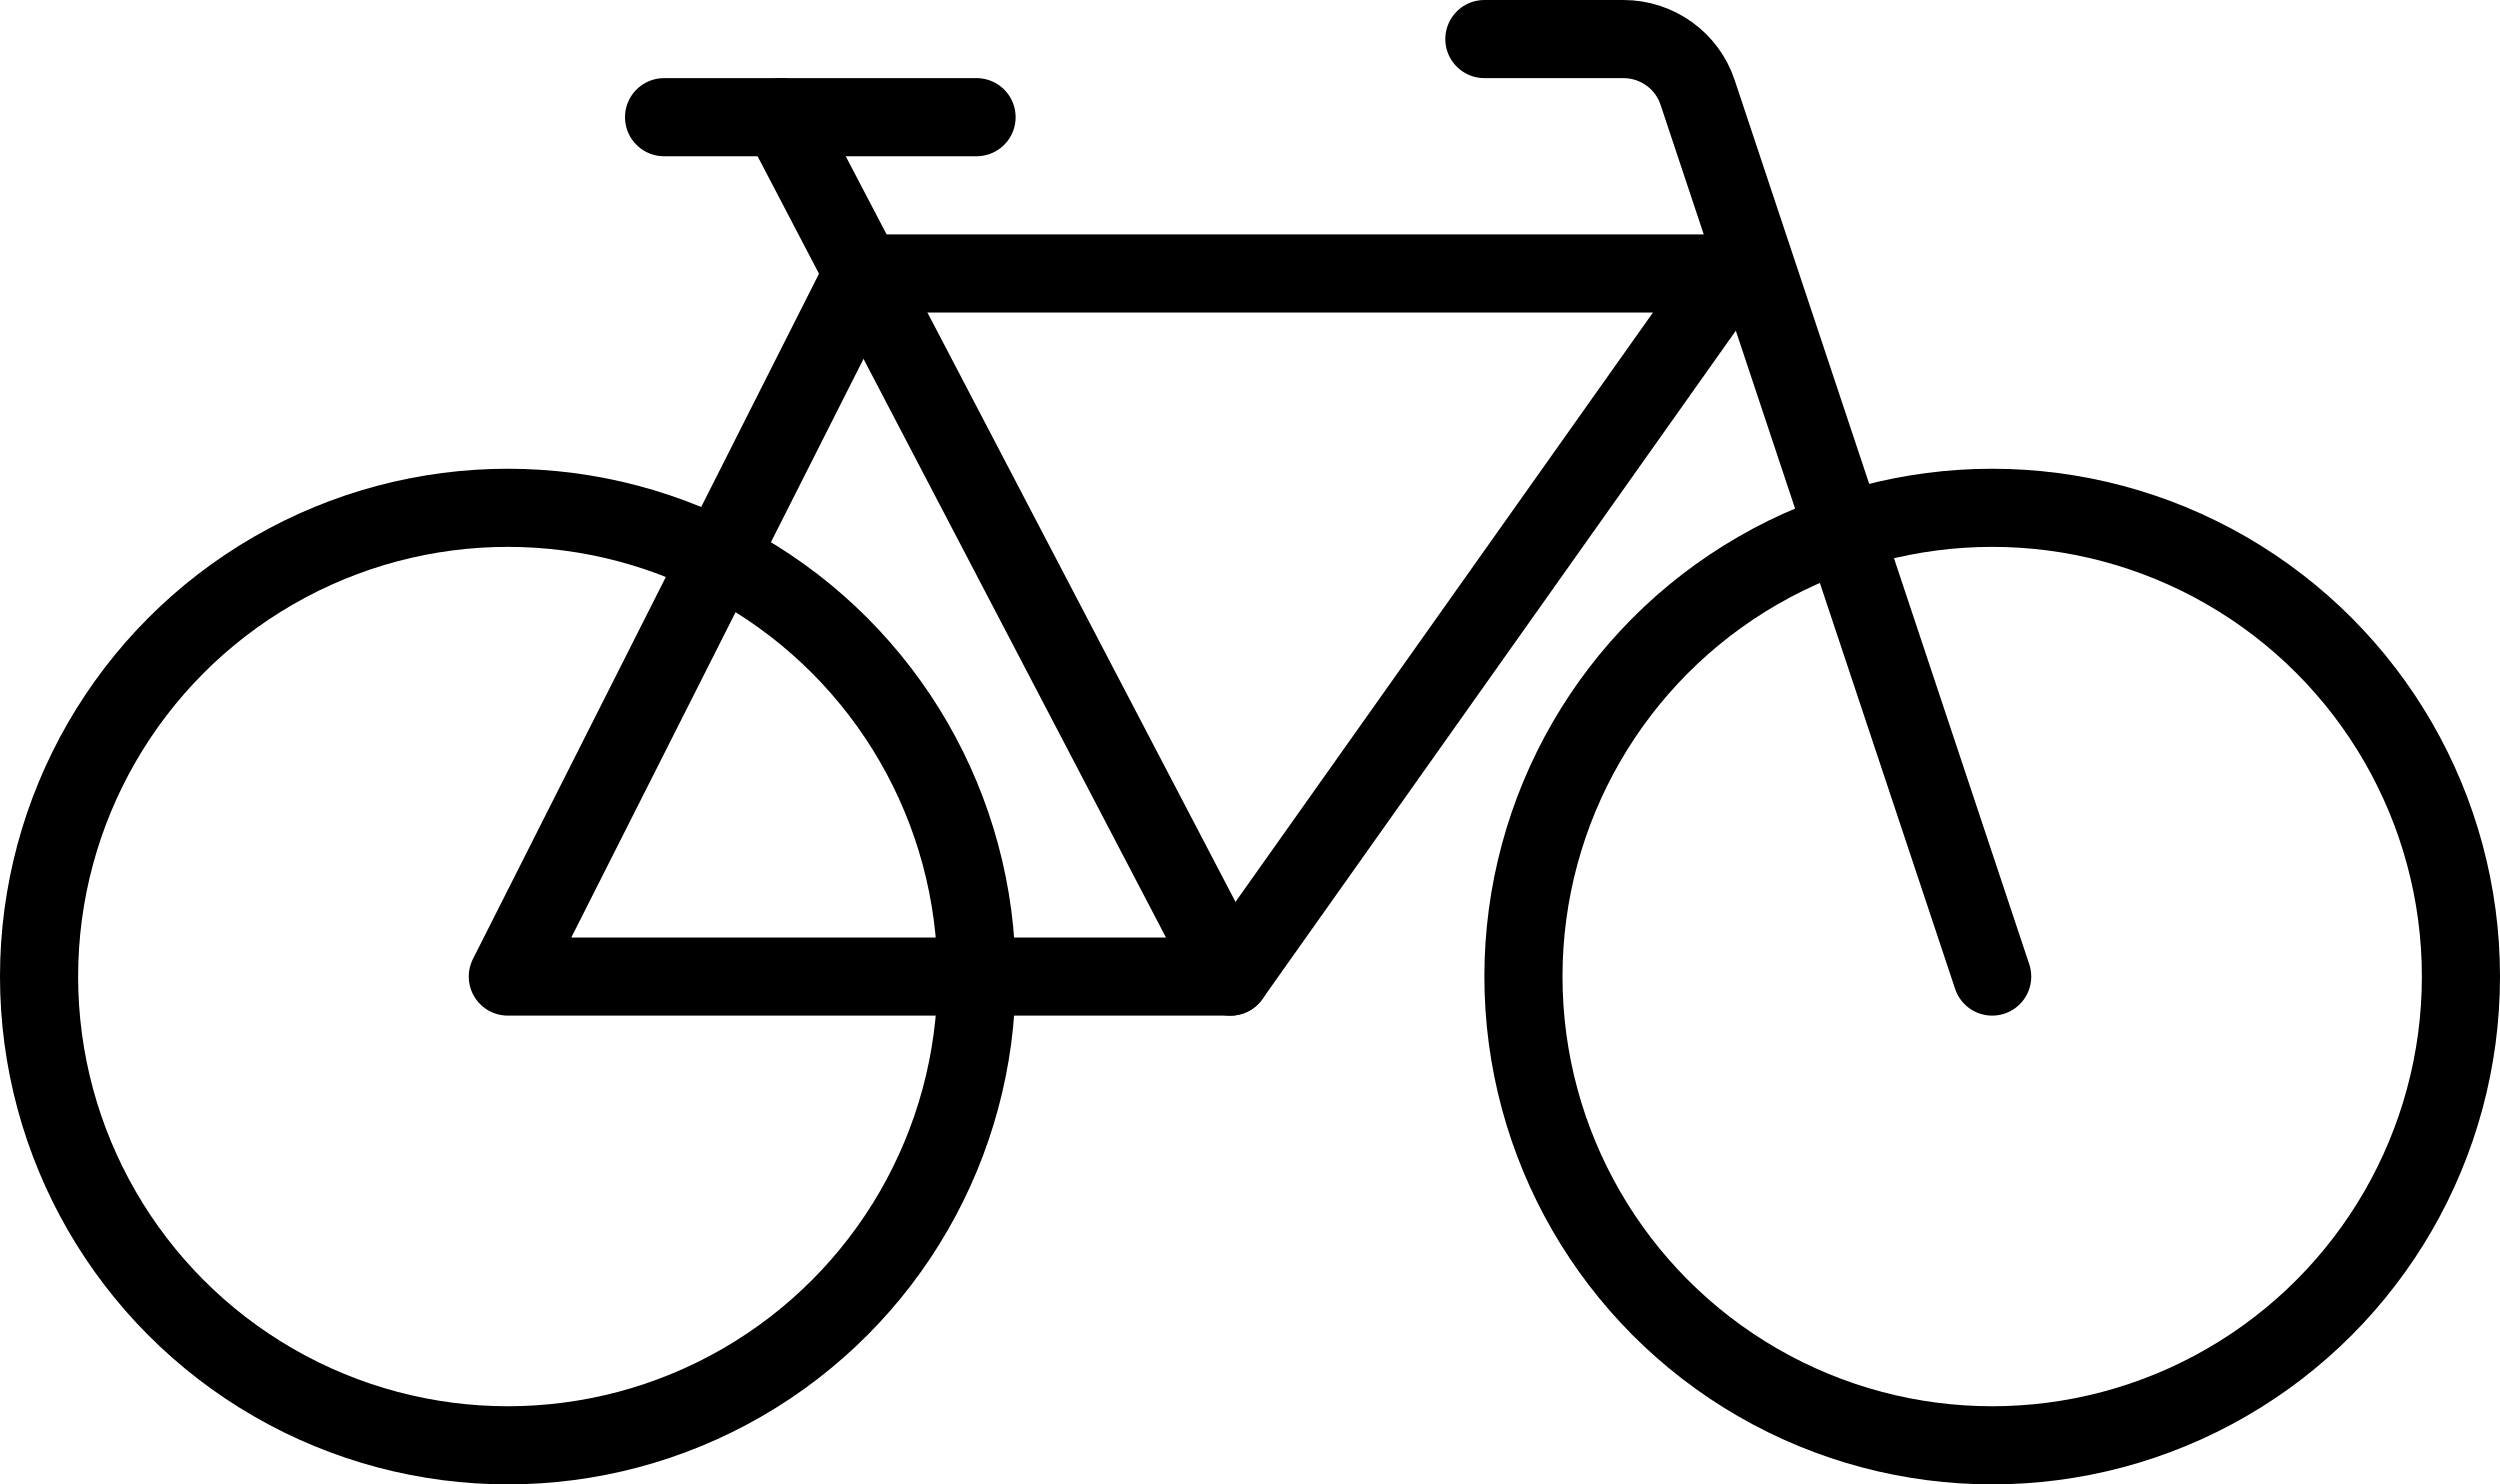
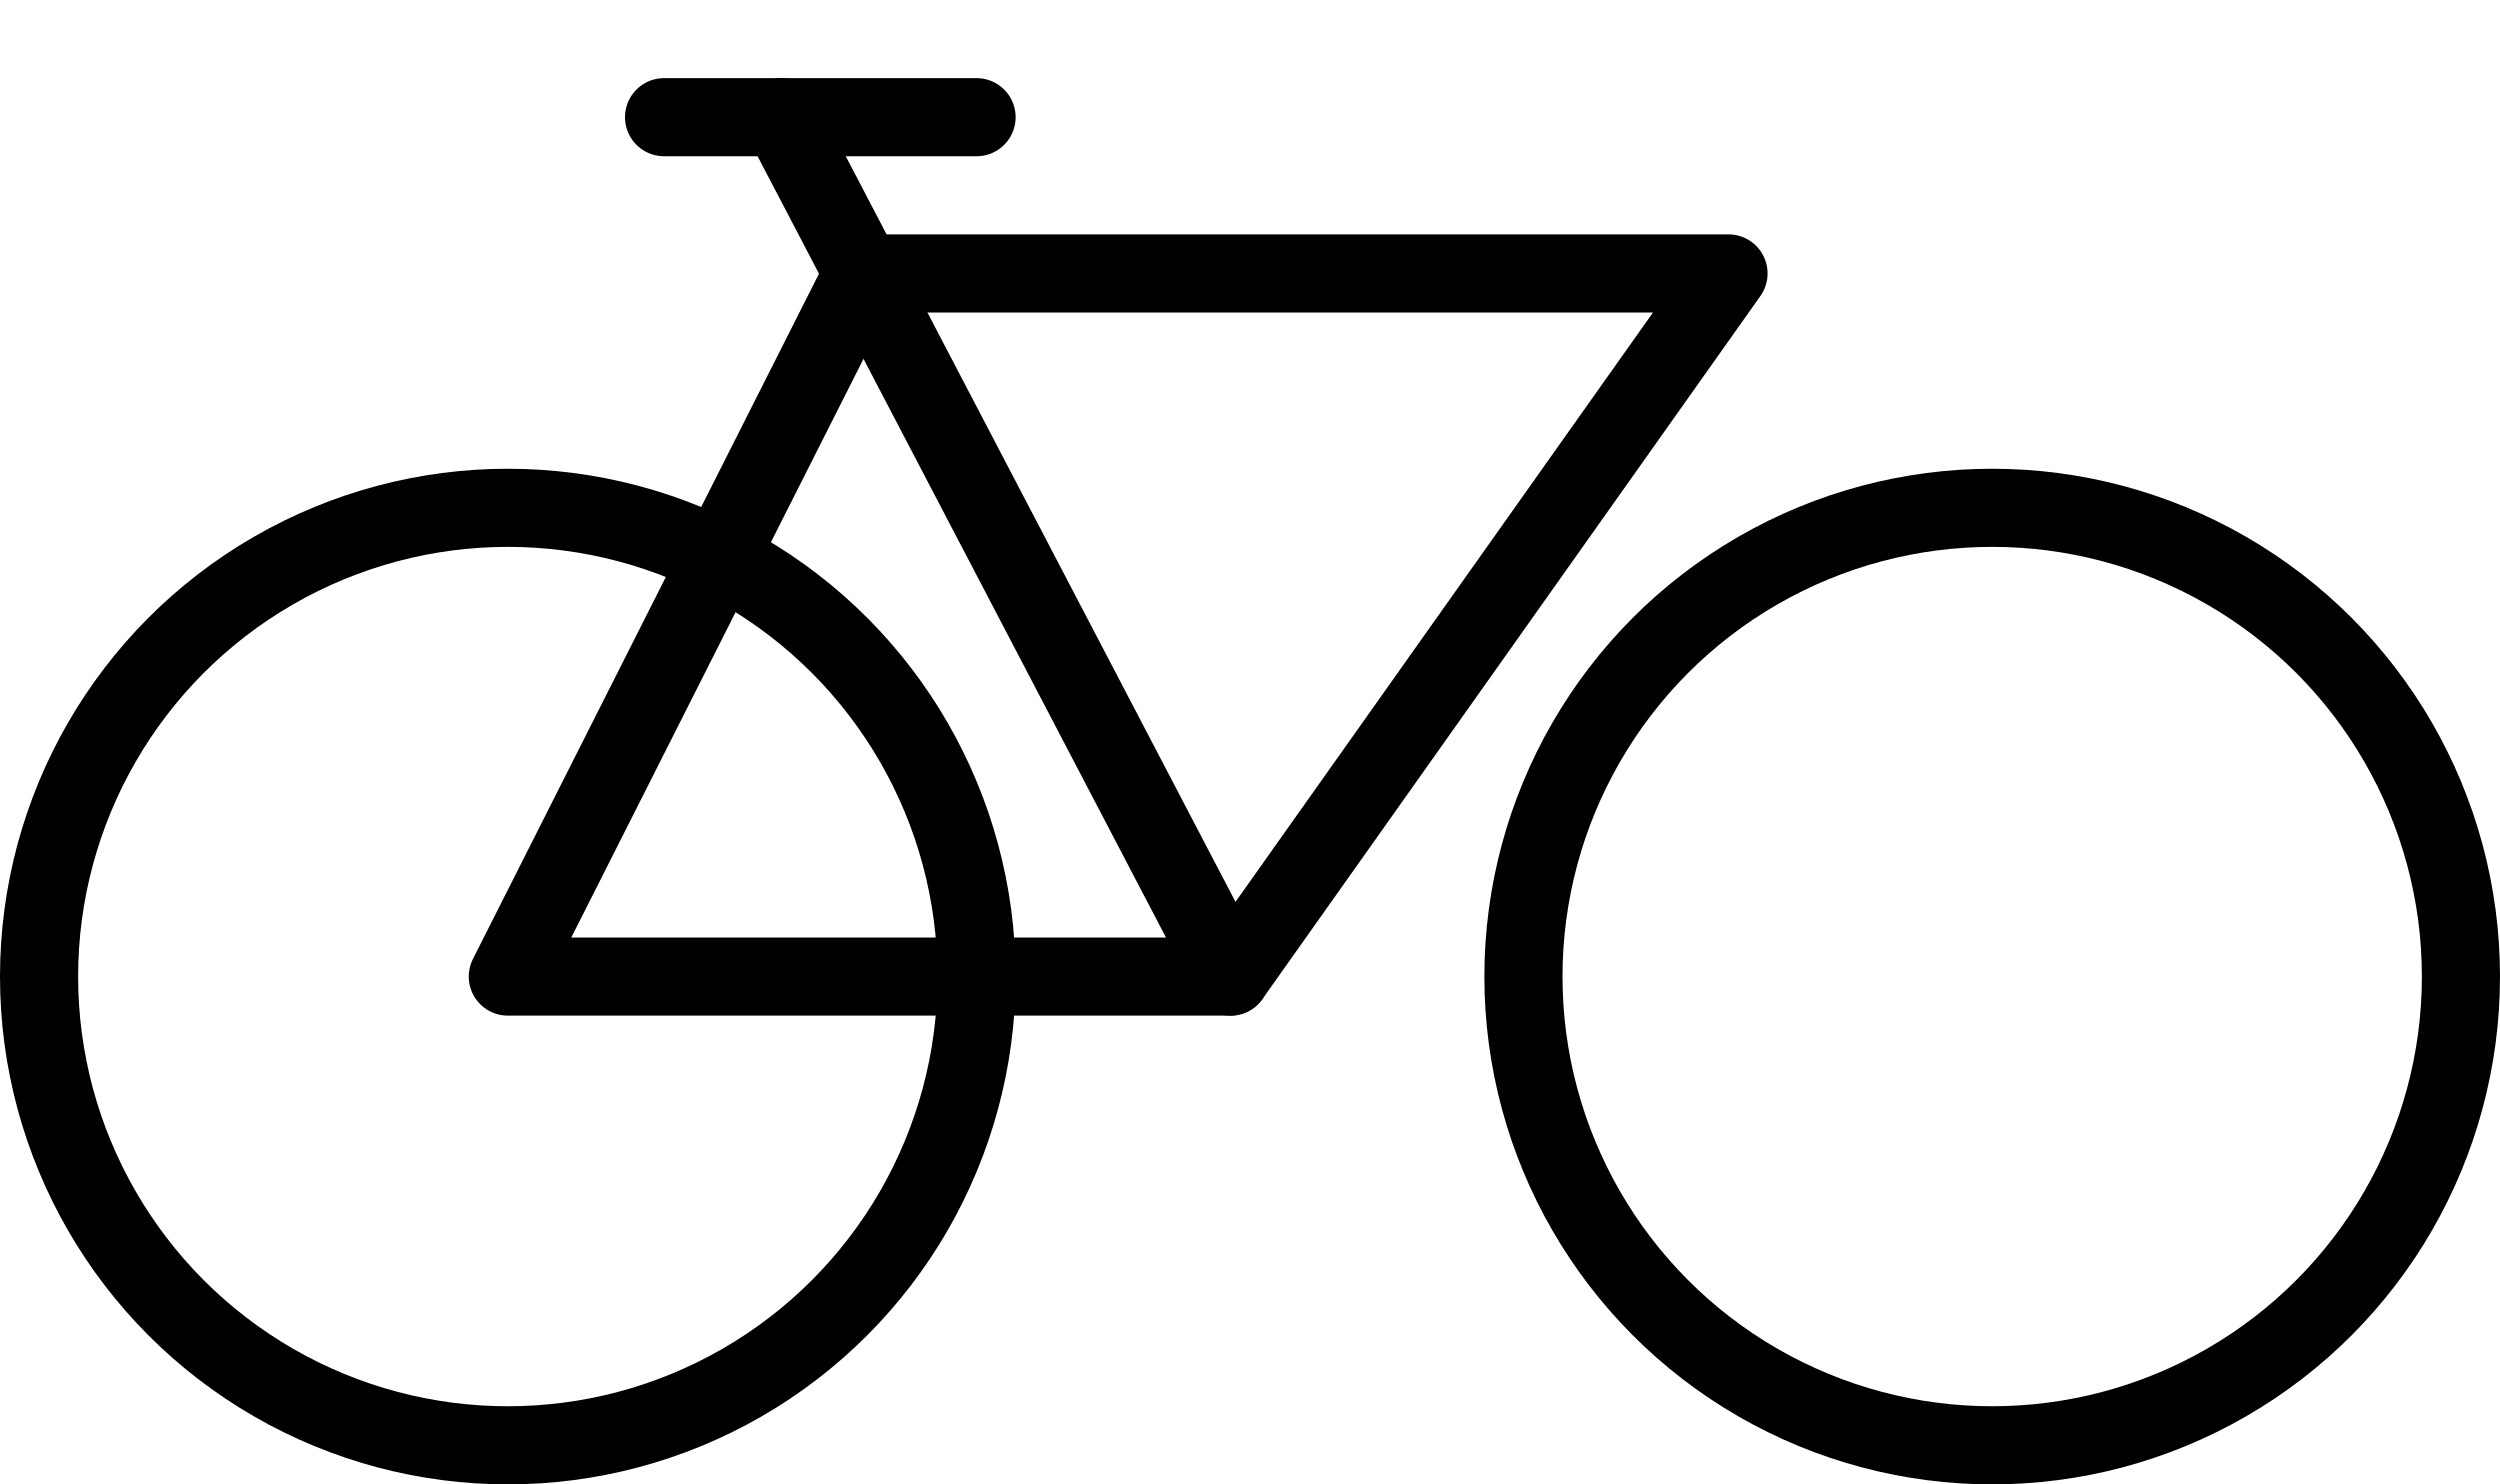
<svg xmlns="http://www.w3.org/2000/svg" id="Layer_2" data-name="Layer 2" viewBox="0 0 64 38">
  <defs>
    <style>
      .cls-1, .cls-2 {
        stroke-miterlimit: 10;
      }

      .cls-1, .cls-2, .cls-3 {
        fill: none;
        stroke: #000;
        stroke-width: 2px;
      }

      .cls-1, .cls-3 {
        stroke-linecap: round;
      }

      .cls-3 {
        stroke-linejoin: round;
      }
    </style>
  </defs>
  <g id="Layer_1-2" data-name="Layer 1">
    <g>
      <circle class="cls-2" cx="51" cy="25" r="12" />
      <circle class="cls-2" cx="13" cy="25" r="12" />
-       <path class="cls-3" d="M51,25l-7.54-22.63c-.27-.82-1.04-1.37-1.9-1.37h-3.56" />
      <line class="cls-1" x1="25" y1="3" x2="17" y2="3" />
      <polygon class="cls-3" points="13 25 22.09 7 44.25 7 31.5 25 13 25" />
      <line class="cls-3" x1="20" y1="3" x2="31.5" y2="25" />
    </g>
  </g>
</svg>